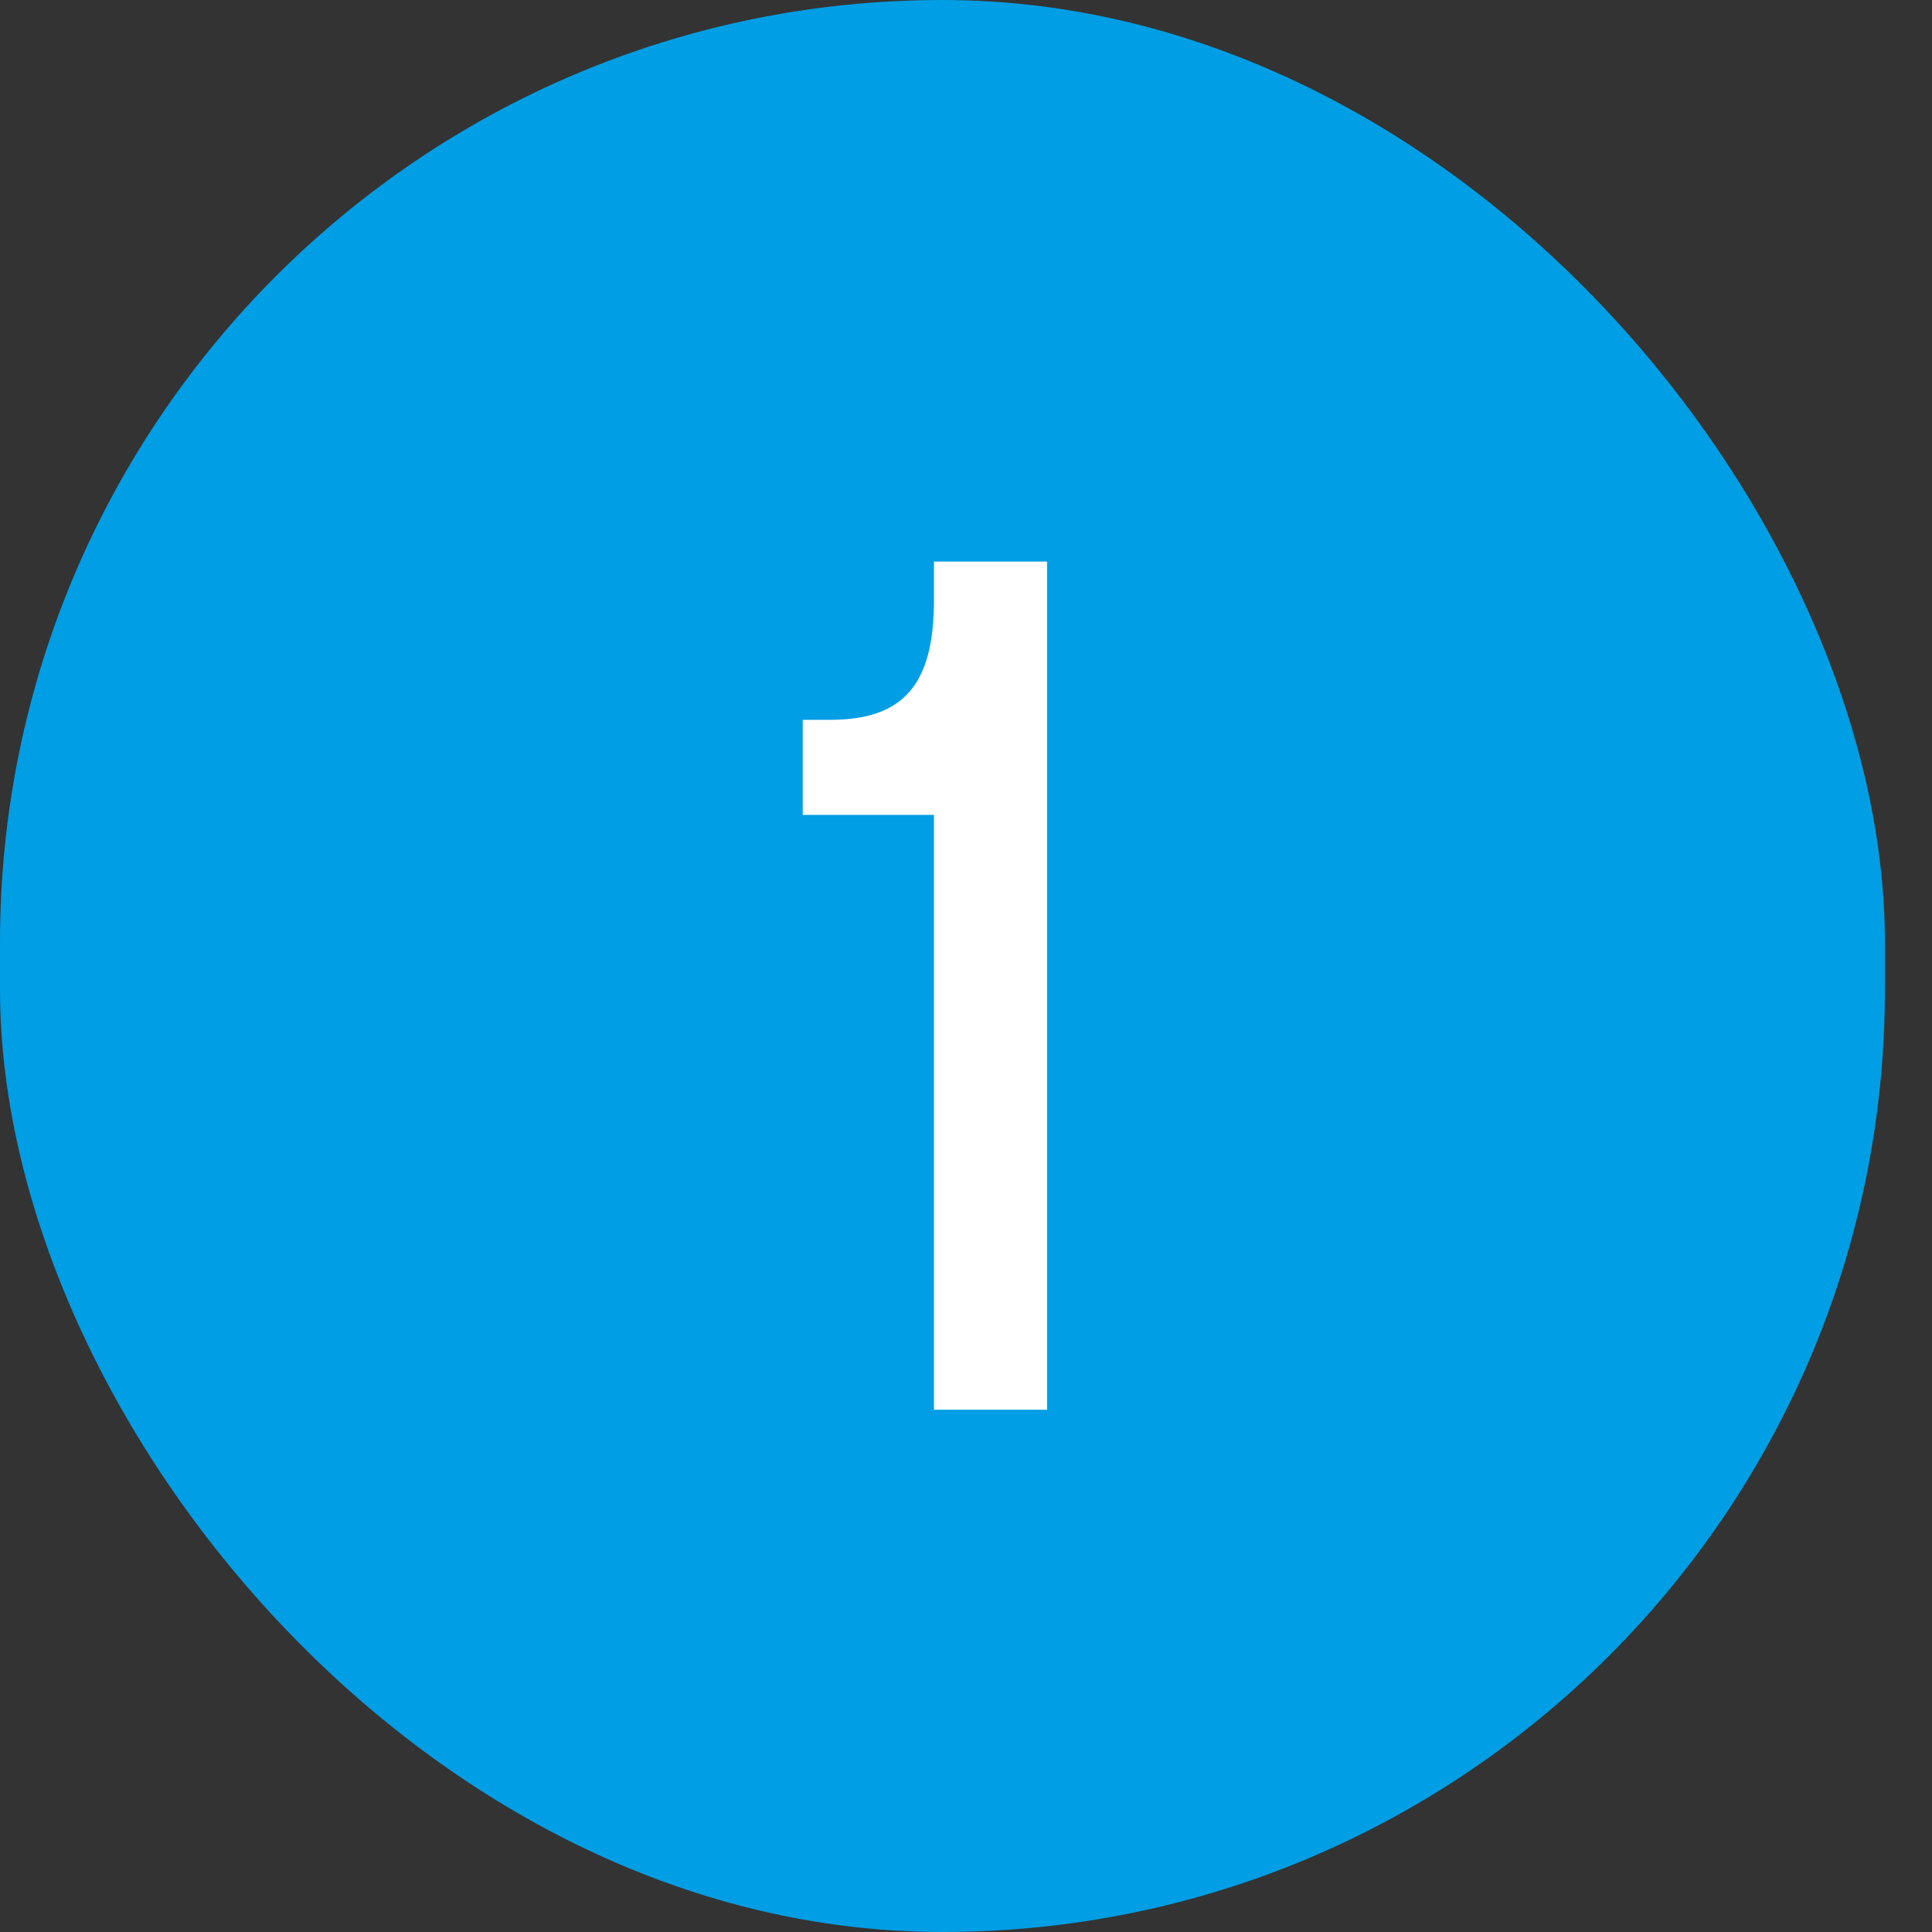
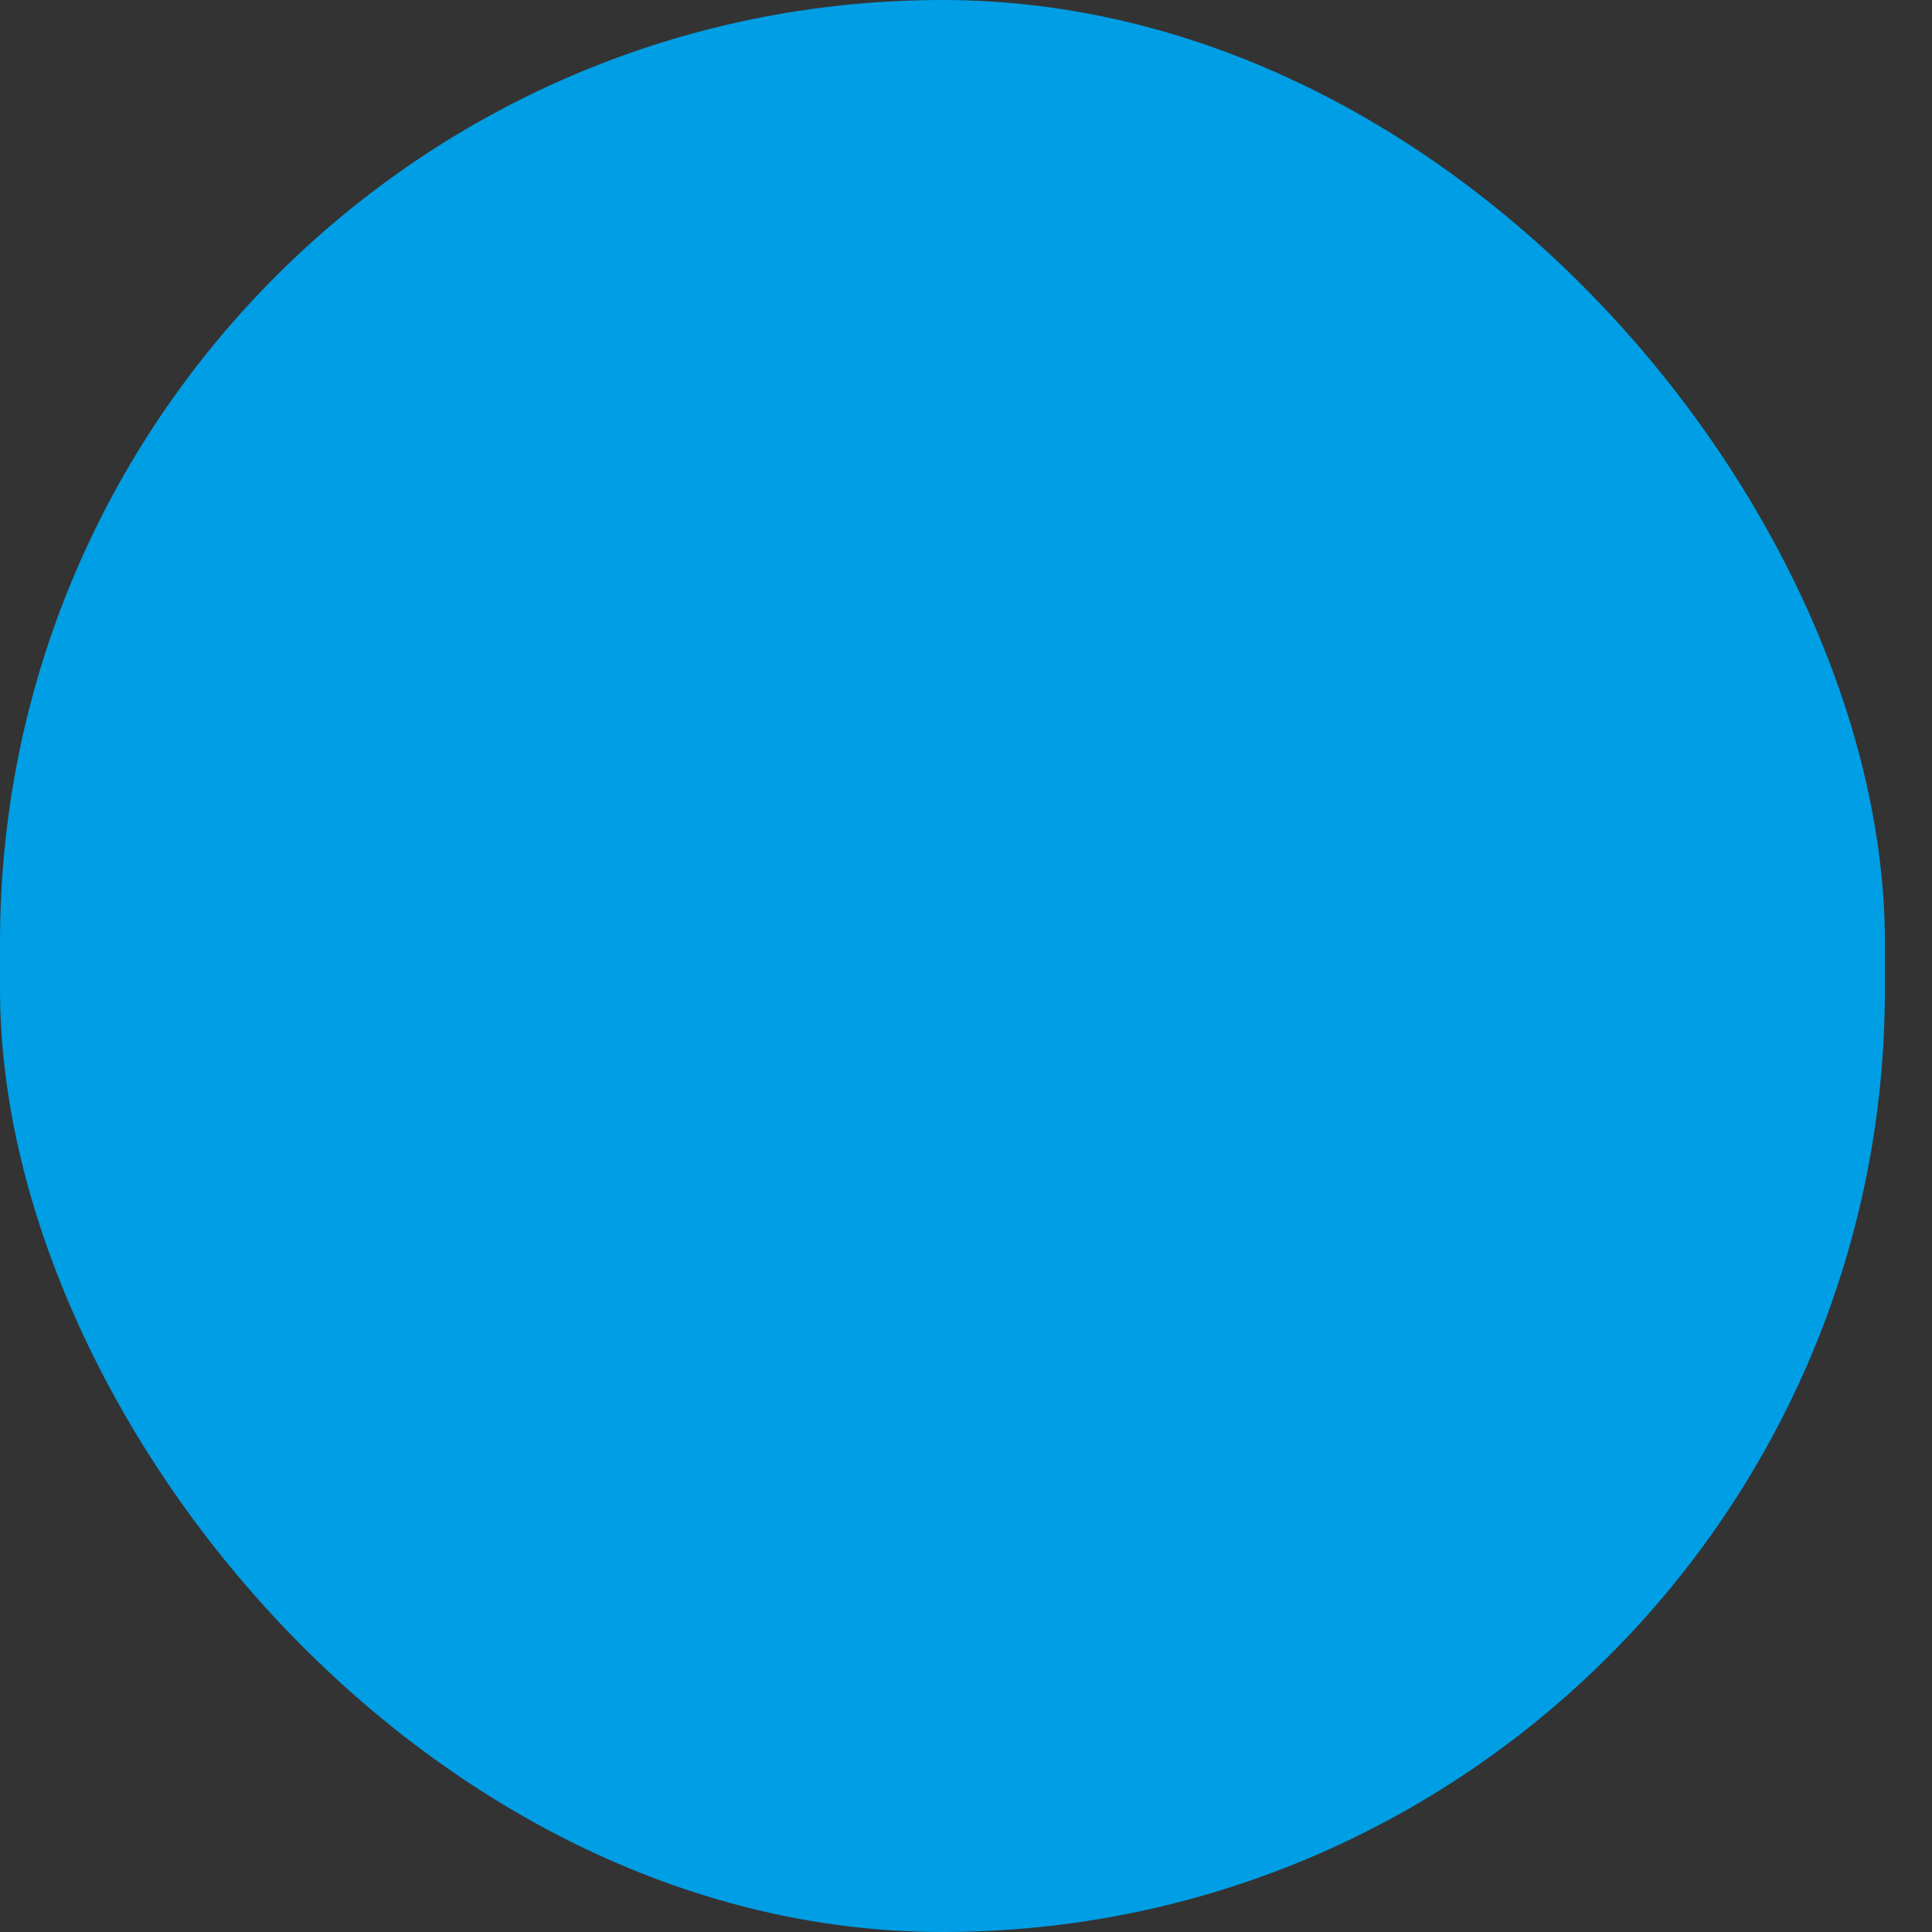
<svg xmlns="http://www.w3.org/2000/svg" width="24" height="24" viewBox="0 0 24 24" fill="none">
  <rect x="0" y="0" width="24" height="24" fill="#333333" stroke="none" />
  <rect width="23.415" height="24" rx="11.707" fill="#009EE4" />
-   <path d="M11.602 7.453V6.976H13.007V17.512H11.602V10.123H9.972V8.942H10.31C11.223 8.942 11.602 8.507 11.602 7.453Z" fill="white" />
</svg>